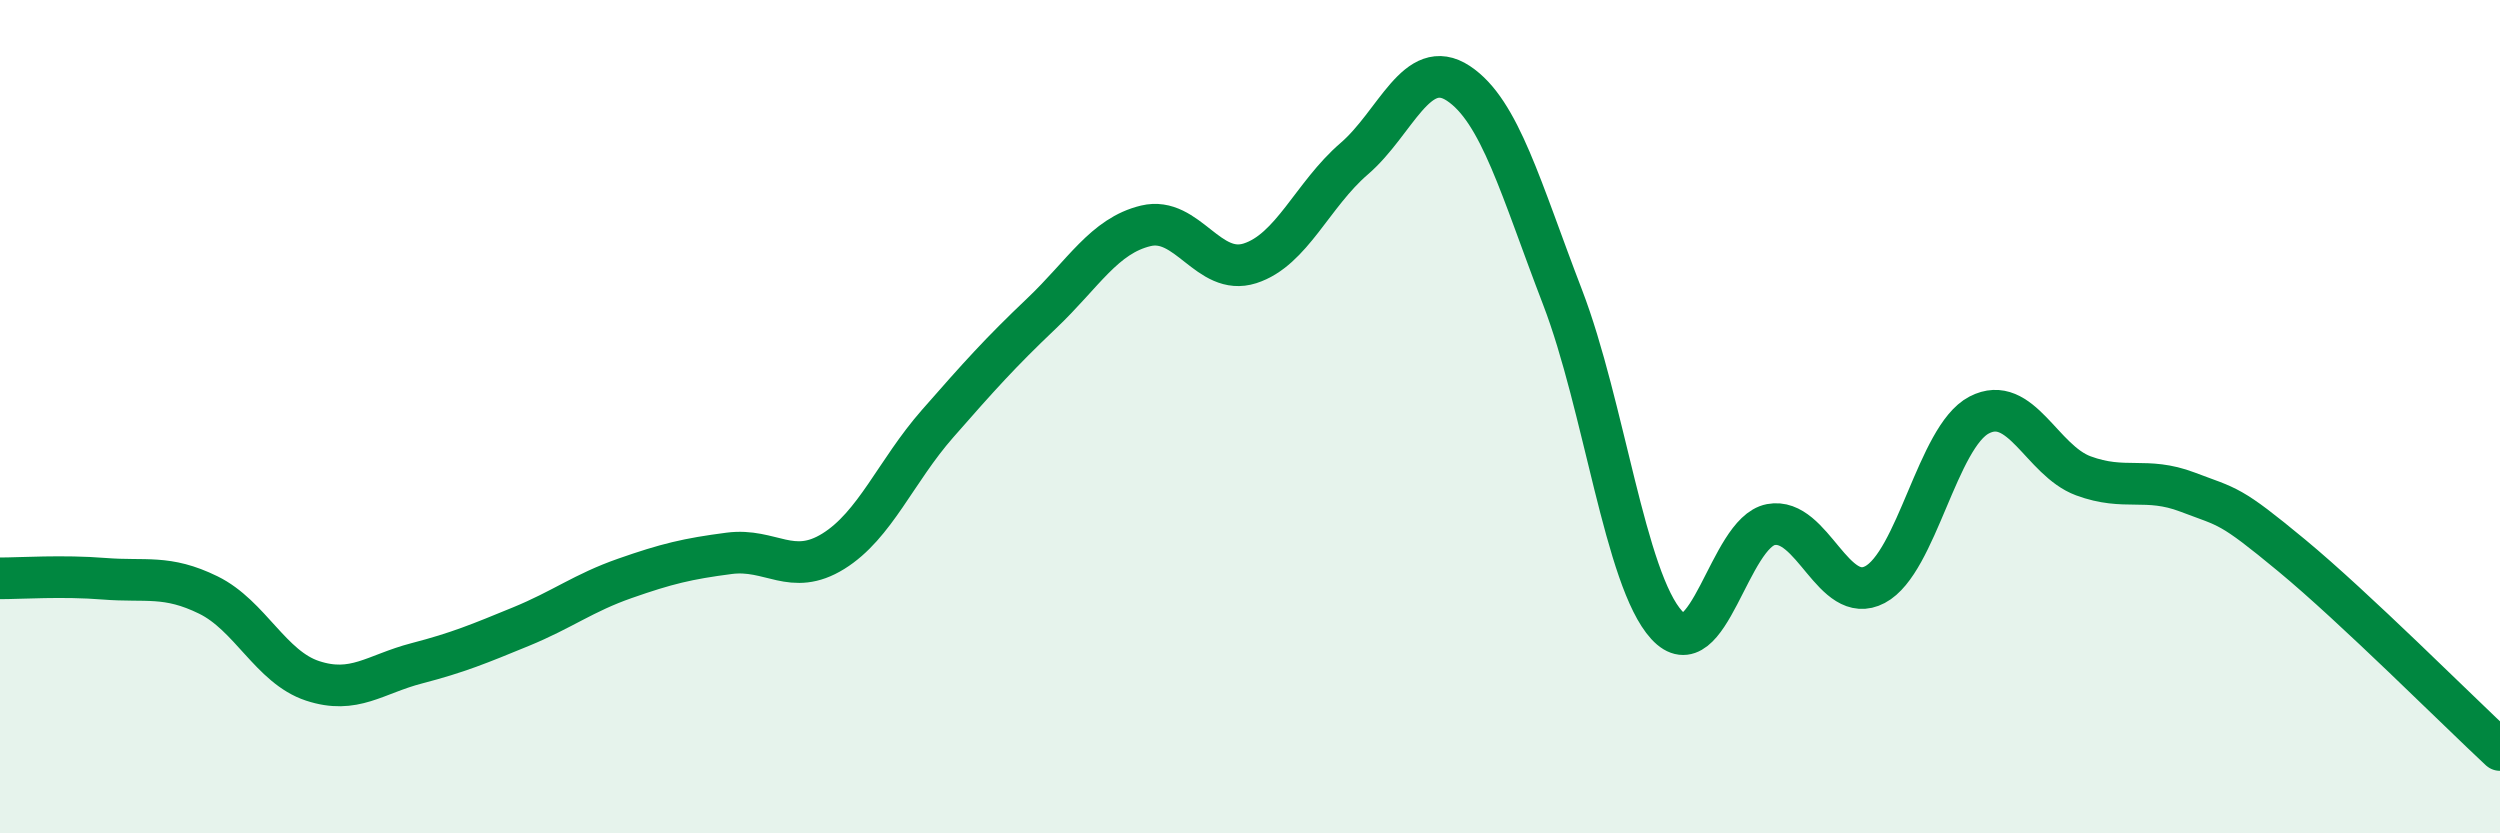
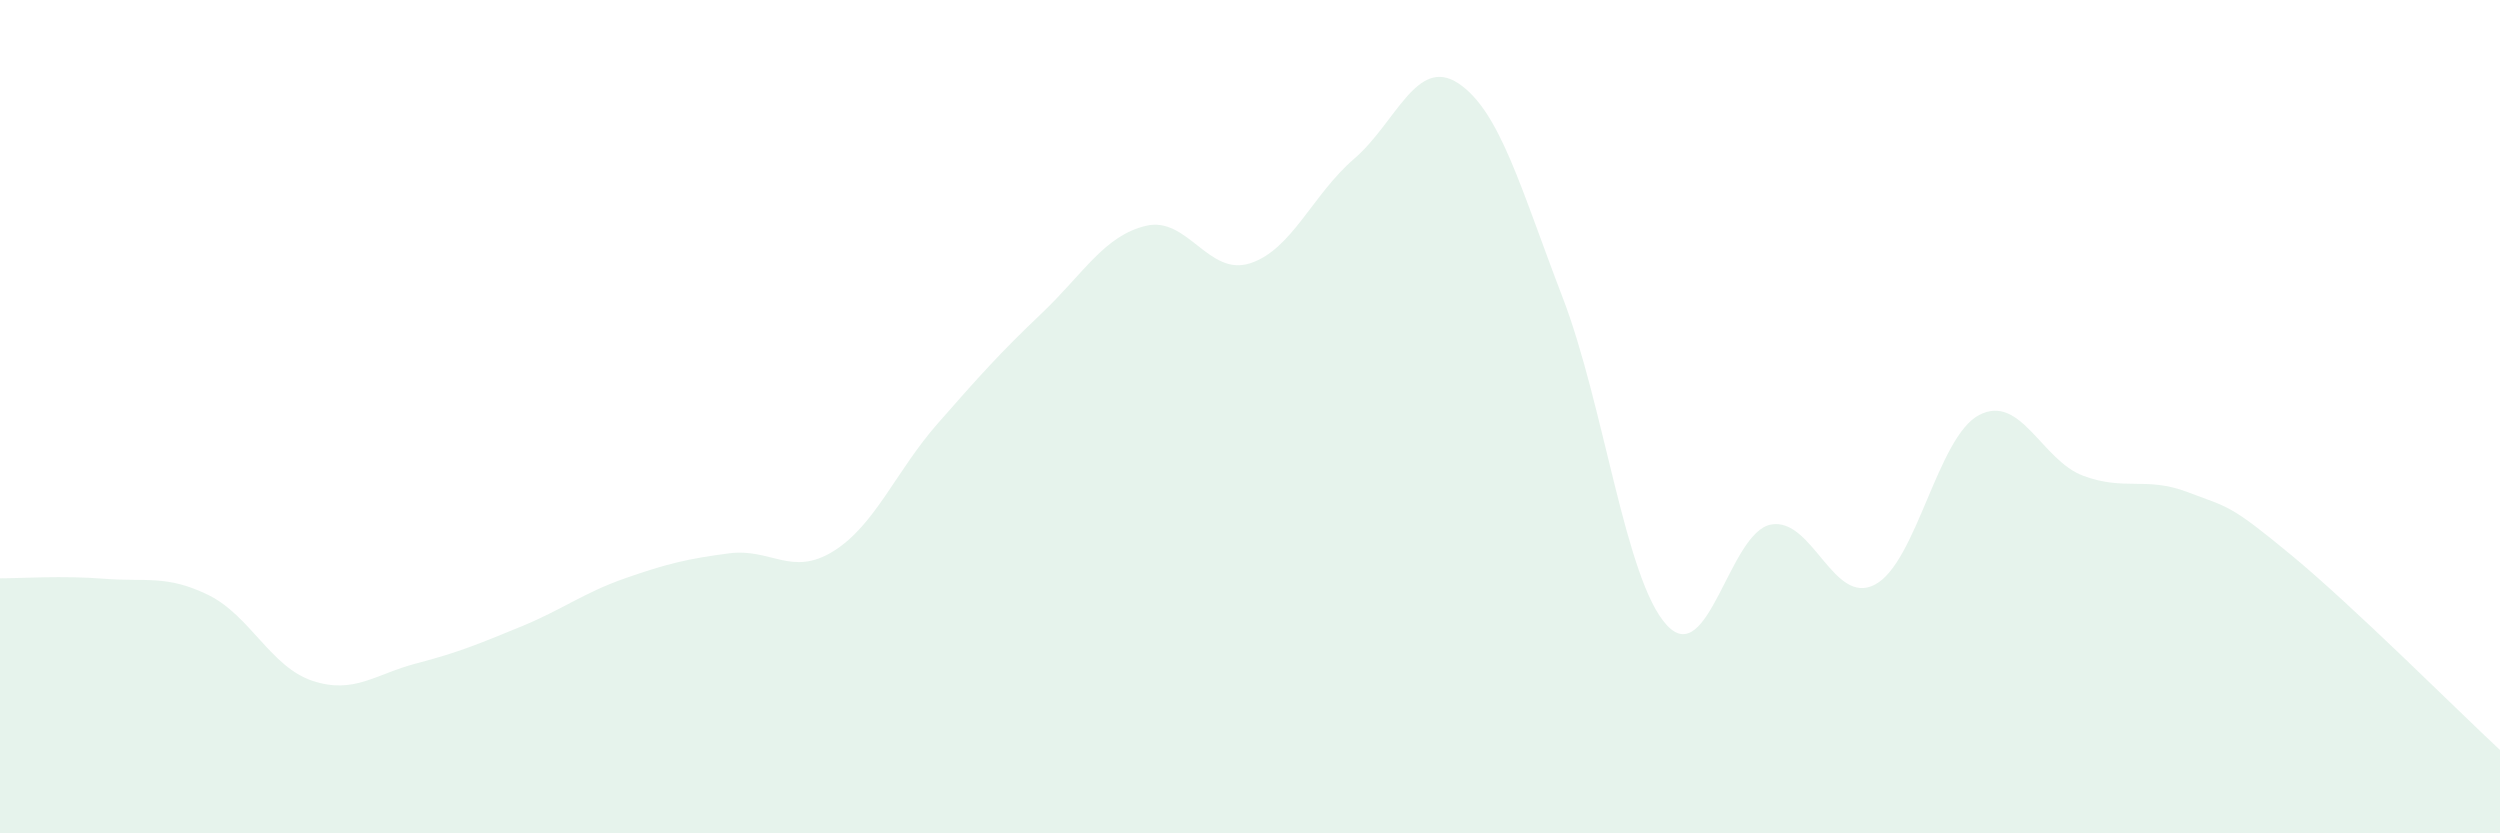
<svg xmlns="http://www.w3.org/2000/svg" width="60" height="20" viewBox="0 0 60 20">
  <path d="M 0,13.88 C 0.5,13.88 1.5,13.81 2.5,13.89 C 3.5,13.97 4,13.79 5,14.28 C 6,14.77 6.5,16.01 7.5,16.34 C 8.5,16.67 9,16.18 10,15.92 C 11,15.66 11.5,15.45 12.5,15.04 C 13.5,14.63 14,14.23 15,13.88 C 16,13.53 16.5,13.41 17.5,13.28 C 18.5,13.15 19,13.85 20,13.23 C 21,12.61 21.5,11.31 22.5,10.17 C 23.5,9.03 24,8.47 25,7.52 C 26,6.57 26.5,5.66 27.5,5.42 C 28.5,5.18 29,6.64 30,6.32 C 31,6 31.5,4.67 32.5,3.81 C 33.5,2.95 34,1.34 35,2 C 36,2.66 36.5,4.53 37.5,7.13 C 38.5,9.73 39,13.91 40,15 C 41,16.09 41.5,12.78 42.5,12.59 C 43.5,12.4 44,14.56 45,14.03 C 46,13.5 46.5,10.48 47.5,9.96 C 48.5,9.44 49,11.05 50,11.42 C 51,11.79 51.5,11.43 52.5,11.81 C 53.5,12.19 53.5,12.09 55,13.33 C 56.5,14.57 59,17.07 60,18L60 20L0 20Z" fill="#008740" opacity="0.1" stroke-linecap="round" stroke-linejoin="round" />
-   <path d="M 0,13.88 C 0.5,13.88 1.5,13.81 2.5,13.89 C 3.5,13.97 4,13.79 5,14.28 C 6,14.77 6.5,16.01 7.5,16.34 C 8.5,16.67 9,16.18 10,15.92 C 11,15.66 11.5,15.45 12.5,15.04 C 13.5,14.63 14,14.23 15,13.88 C 16,13.53 16.5,13.41 17.5,13.28 C 18.5,13.15 19,13.85 20,13.23 C 21,12.61 21.5,11.31 22.5,10.17 C 23.5,9.03 24,8.47 25,7.52 C 26,6.57 26.5,5.66 27.5,5.42 C 28.5,5.18 29,6.64 30,6.32 C 31,6 31.5,4.67 32.5,3.81 C 33.5,2.95 34,1.34 35,2 C 36,2.66 36.5,4.53 37.5,7.13 C 38.5,9.73 39,13.91 40,15 C 41,16.09 41.5,12.78 42.5,12.59 C 43.5,12.4 44,14.56 45,14.03 C 46,13.5 46.5,10.48 47.5,9.96 C 48.5,9.44 49,11.05 50,11.42 C 51,11.79 51.5,11.43 52.5,11.81 C 53.5,12.19 53.5,12.09 55,13.33 C 56.5,14.57 59,17.07 60,18" stroke="#008740" stroke-width="1" fill="none" stroke-linecap="round" stroke-linejoin="round" />
</svg>